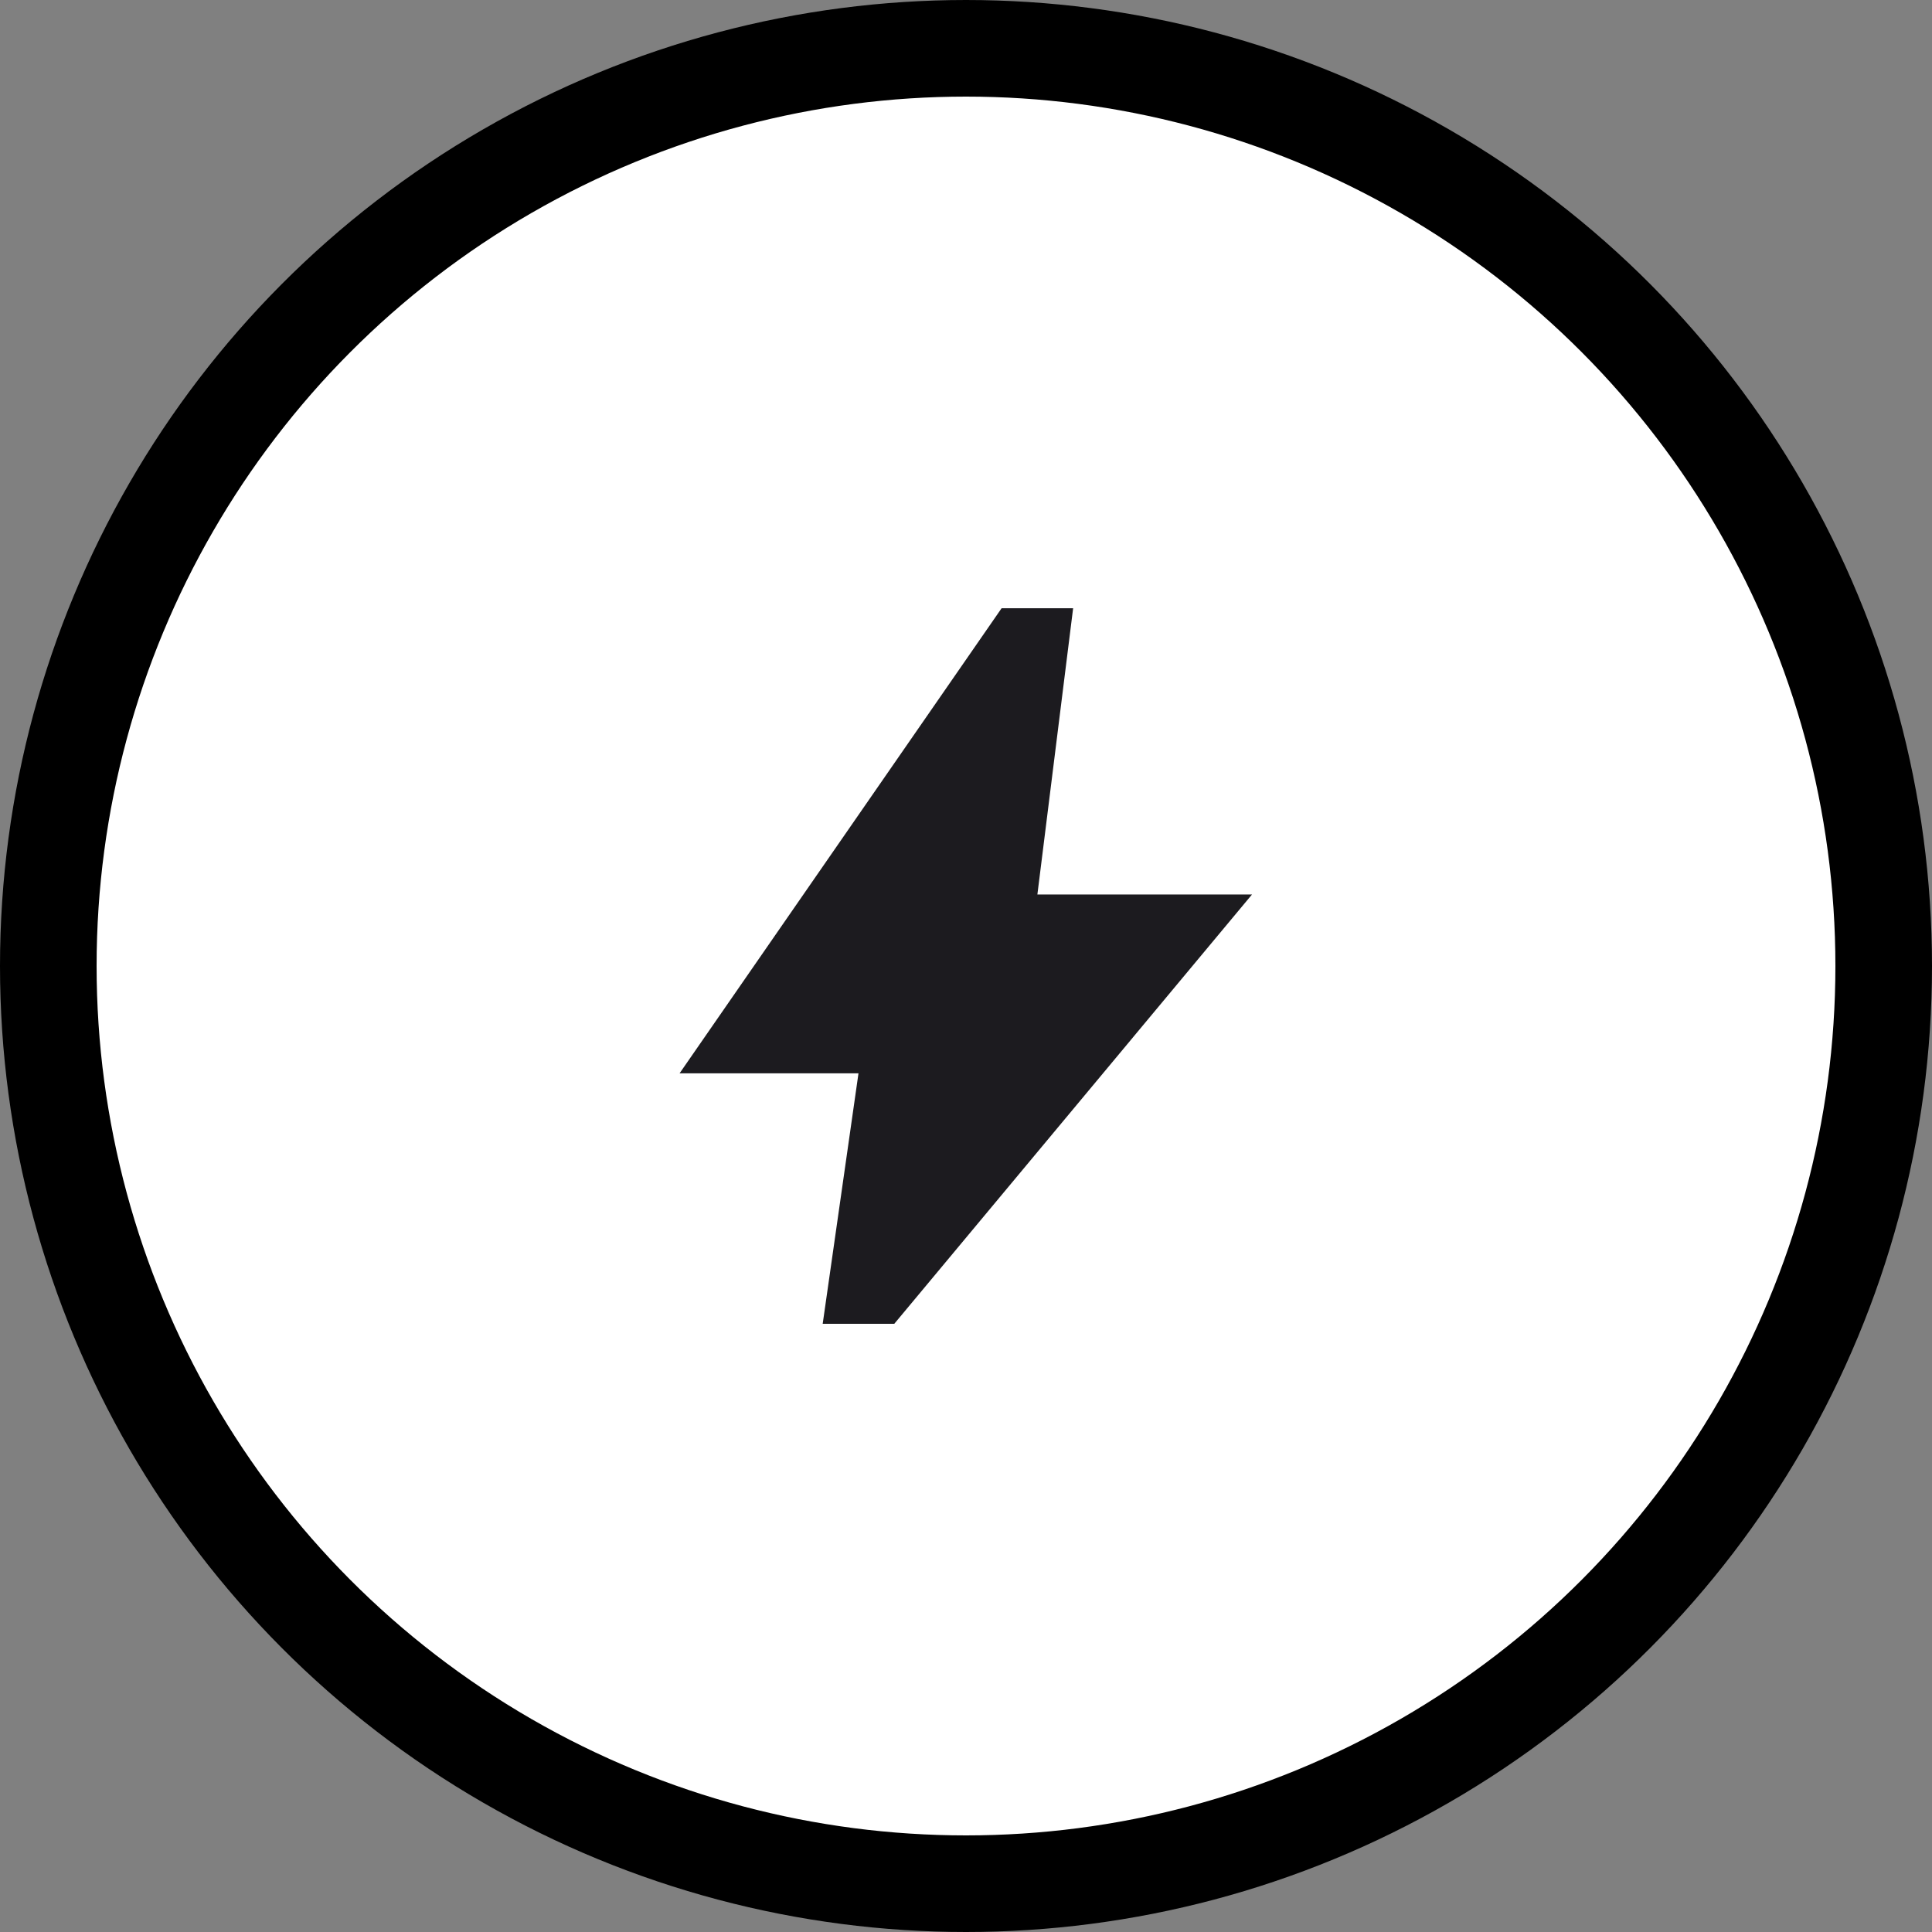
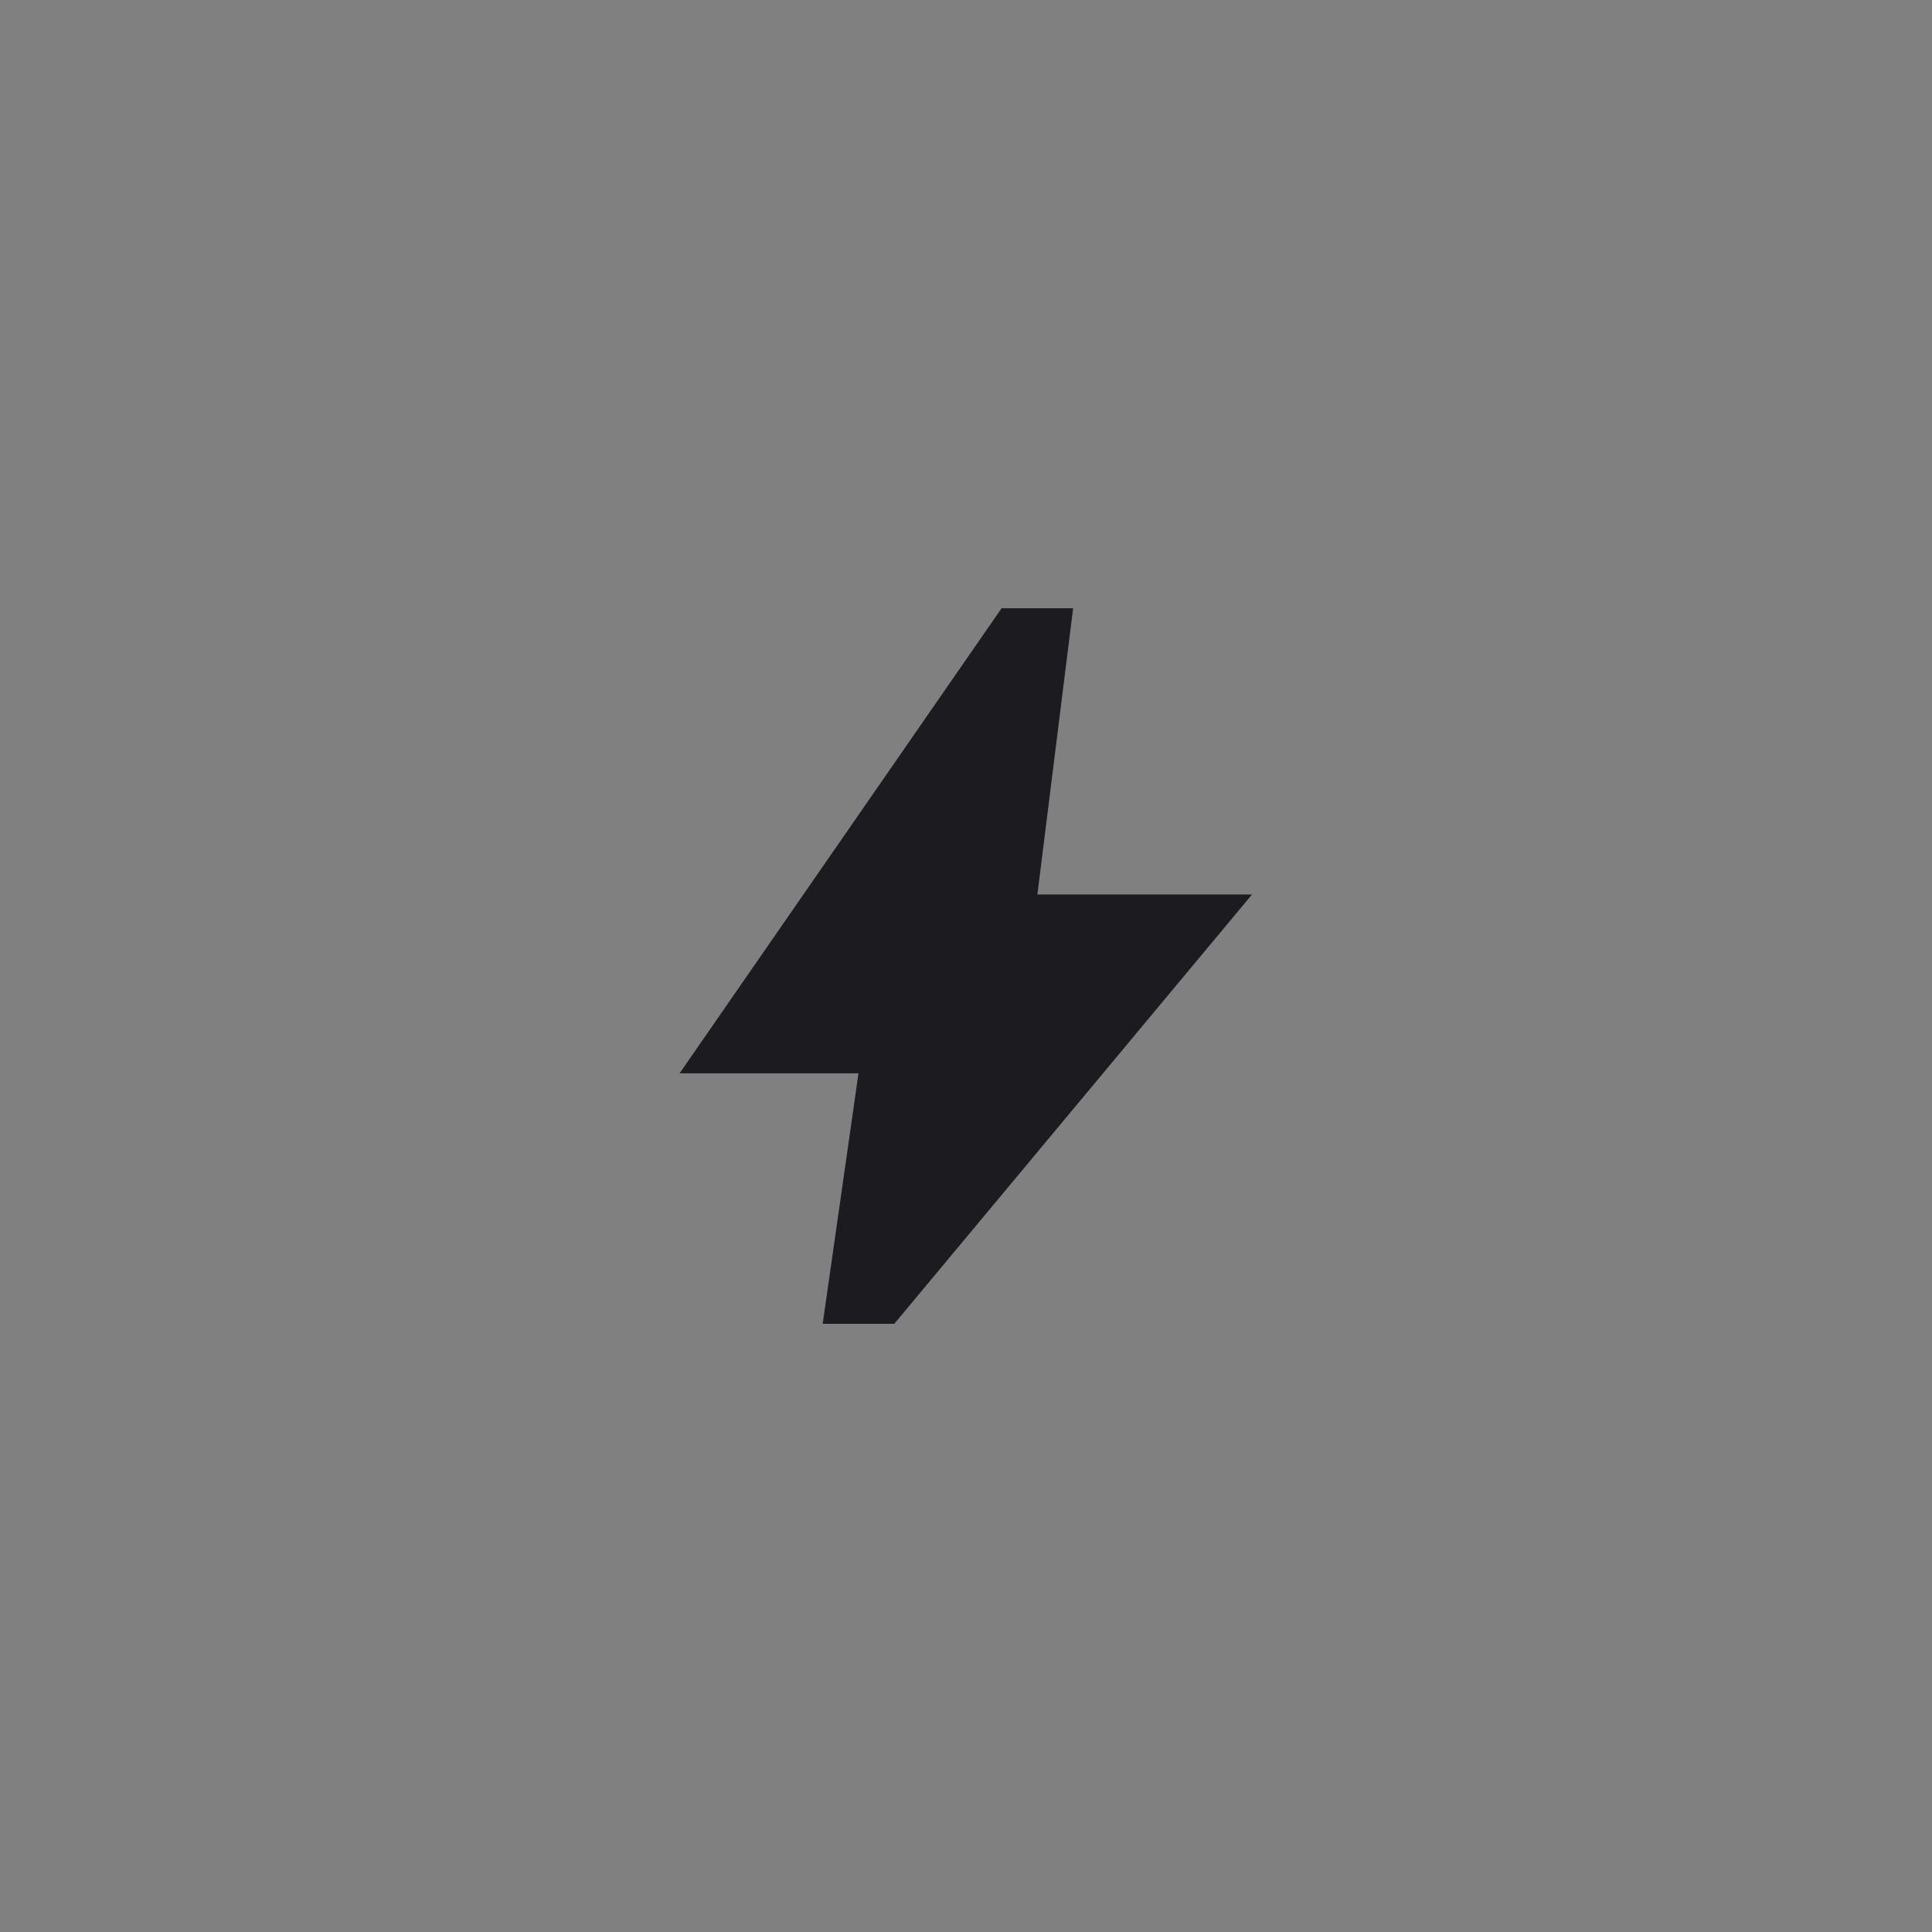
<svg xmlns="http://www.w3.org/2000/svg" width="40" height="40" viewBox="0 0 40 40" fill="none">
  <rect x="0" y="0" width="40" height="40" fill="#808080" stroke="none" />
-   <circle cx="20" cy="20" r="19" fill="white" stroke="black" stroke-width="2" />
-   <rect width="17.778" height="17.778" transform="translate(11.109 11.111)" fill="white" />
  <mask id="mask0_4224_2671" style="mask-type:alpha" maskUnits="userSpaceOnUse" x="11" y="11" width="18" height="18">
    <rect x="11.109" y="11.111" width="17.778" height="17.778" fill="#D9D9D9" />
  </mask>
  <g mask="url(#mask0_4224_2671)">
    <path d="M17.033 27.408L17.774 22.222H14.07L20.737 12.593H22.218L21.478 18.519H25.922L18.515 27.408H17.033Z" fill="#1C1B1F" />
  </g>
</svg>